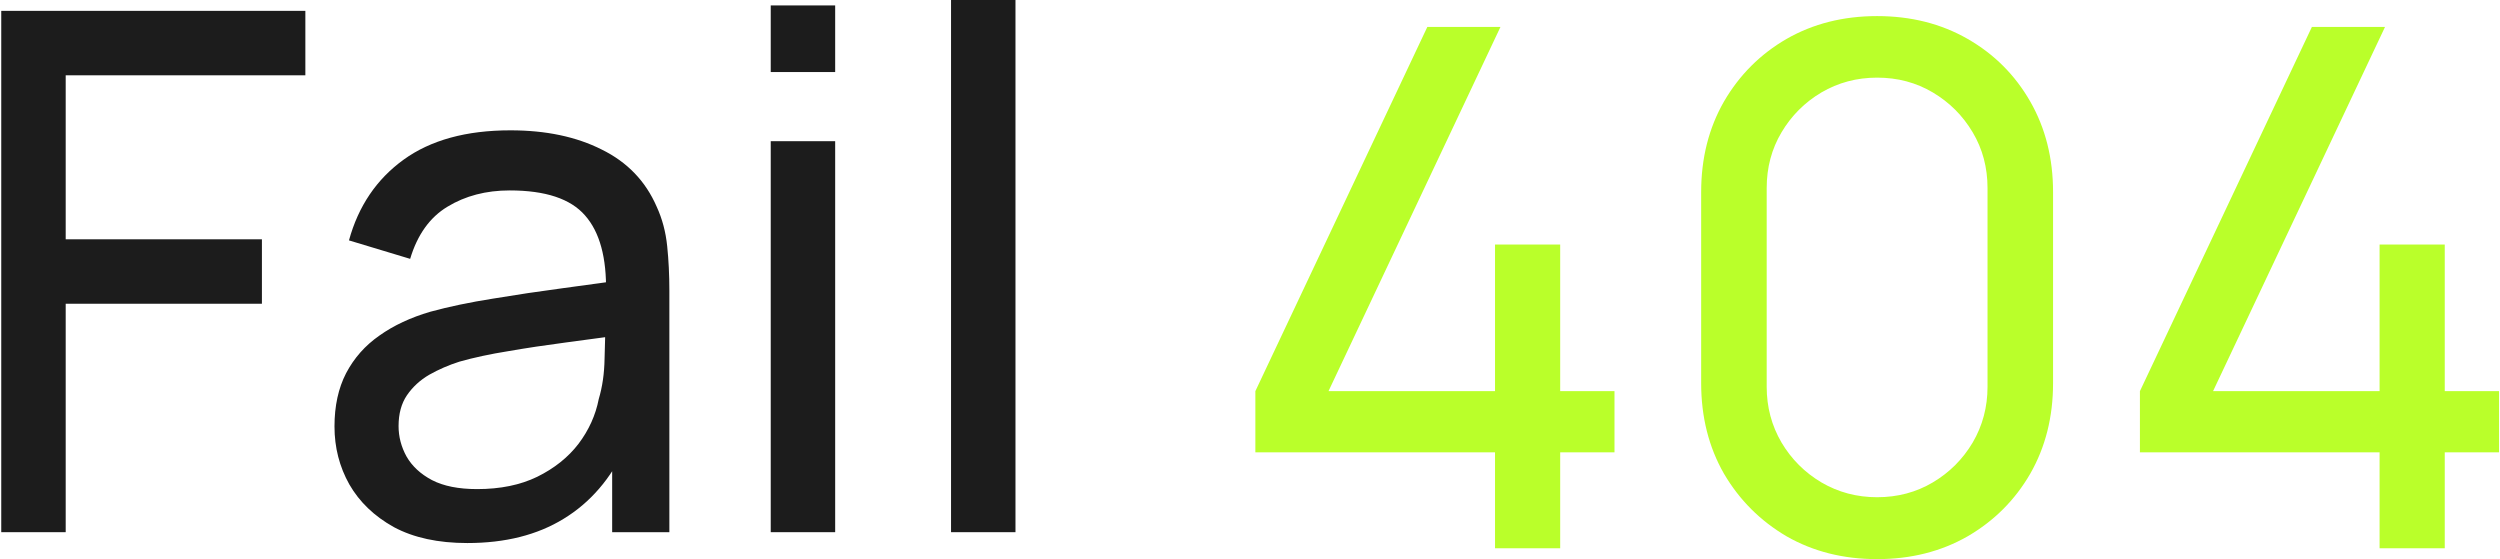
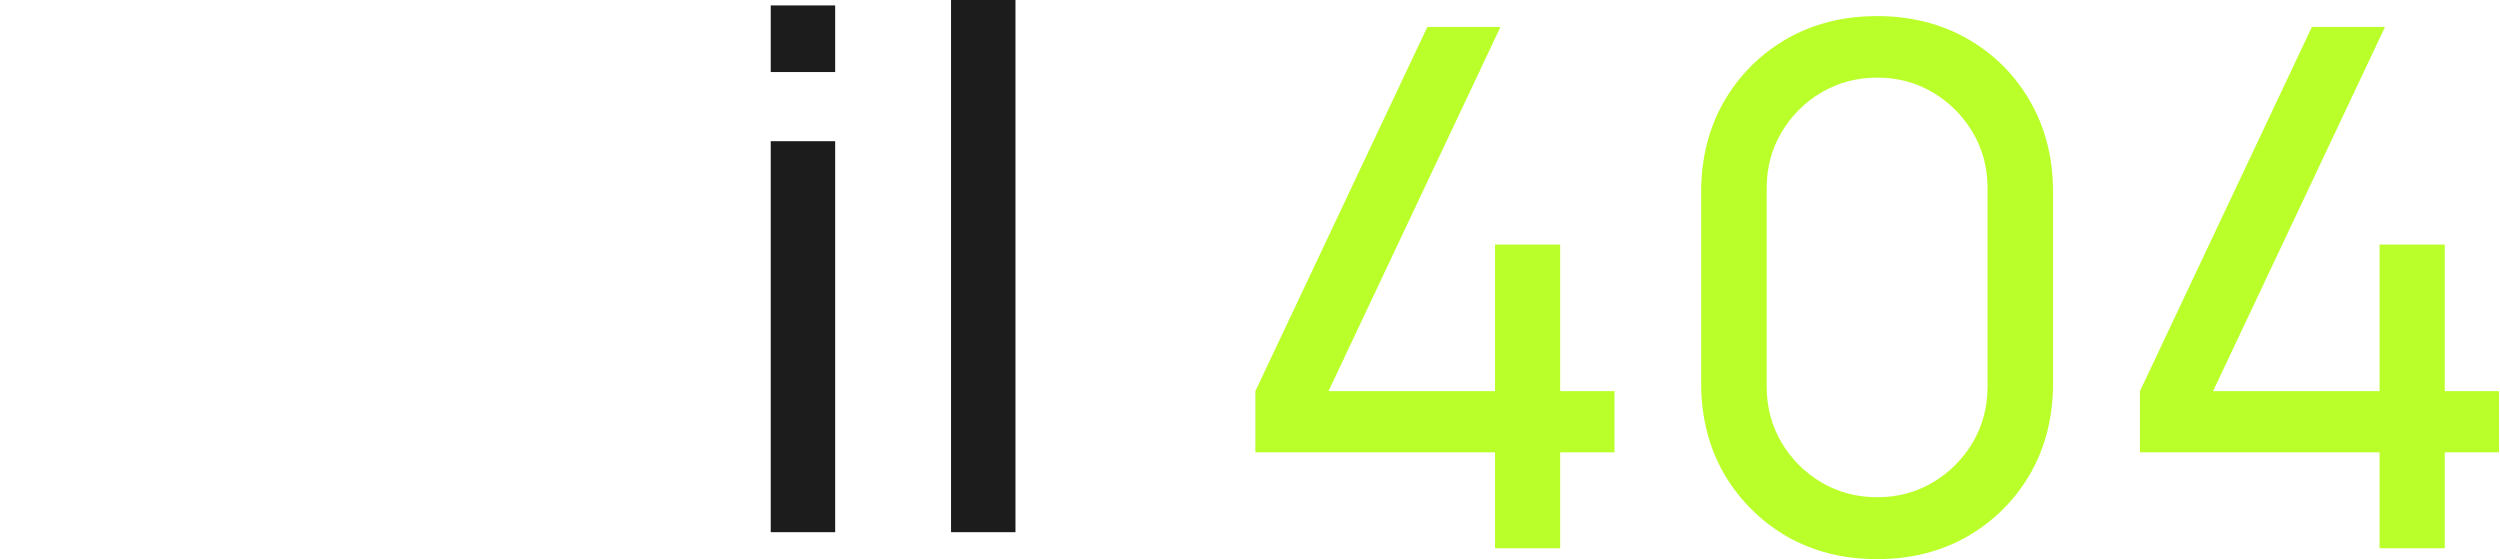
<svg xmlns="http://www.w3.org/2000/svg" width="1243" height="278" viewBox="0 0 1243 278" fill="none">
  <path d="M743.326 272.6V224.9H624.166V194.48L709.666 13.4H746.026L660.526 194.48H743.326V121.58H775.726V194.48H802.726V224.9H775.726V272.6H743.326Z" fill="#BAFF2A" />
  <path d="M933.299 278C916.499 278 901.499 274.22 888.299 266.66C875.219 258.98 864.839 248.6 857.159 235.52C849.599 222.32 845.819 207.32 845.819 190.52V95.48C845.819 78.68 849.599 63.68 857.159 50.48C864.839 37.28 875.219 26.9 888.299 19.34C901.499 11.78 916.499 8 933.299 8C950.099 8 965.099 11.78 978.299 19.34C991.499 26.9 1001.88 37.28 1009.44 50.48C1017 63.68 1020.78 78.68 1020.78 95.48V190.52C1020.78 207.32 1017 222.32 1009.44 235.52C1001.88 248.6 991.499 258.98 978.299 266.66C965.099 274.22 950.099 278 933.299 278ZM933.299 247.22C943.499 247.22 952.739 244.76 961.019 239.84C969.299 234.92 975.899 228.32 980.819 220.04C985.739 211.64 988.199 202.4 988.199 192.32V93.5C988.199 83.3 985.739 74.06 980.819 65.78C975.899 57.5 969.299 50.9 961.019 45.98C952.739 41.06 943.499 38.6 933.299 38.6C923.219 38.6 913.979 41.06 905.579 45.98C897.299 50.9 890.699 57.5 885.779 65.78C880.859 74.06 878.399 83.3 878.399 93.5V192.32C878.399 202.4 880.859 211.64 885.779 220.04C890.699 228.32 897.299 234.92 905.579 239.84C913.979 244.76 923.219 247.22 933.299 247.22Z" fill="#BAFF2A" />
  <path d="M1183.13 272.6V224.9H1063.97V194.48L1149.47 13.4H1185.83L1100.33 194.48H1183.13V121.58H1215.53V194.48H1242.53V224.9H1215.53V272.6H1183.13Z" fill="#BAFF2A" />
-   <path d="M0.624 264.6V5.4H151.824V37.44H32.664V118.98H130.224V151.02H32.664V264.6H0.624Z" fill="#1C1C1C" />
-   <path d="M232.368 270C217.848 270 205.668 267.36 195.828 262.08C186.108 256.68 178.728 249.6 173.688 240.84C168.768 232.08 166.308 222.48 166.308 212.04C166.308 201.84 168.228 193.02 172.068 185.58C176.028 178.02 181.548 171.78 188.628 166.86C195.708 161.82 204.168 157.86 214.008 154.98C223.248 152.46 233.568 150.3 244.968 148.5C256.488 146.58 268.128 144.84 279.888 143.28C291.648 141.72 302.628 140.22 312.828 138.78L301.308 145.44C301.668 128.16 298.188 115.38 290.868 107.1C283.668 98.82 271.188 94.68 253.428 94.68C241.668 94.68 231.348 97.38 222.468 102.78C213.708 108.06 207.528 116.7 203.928 128.7L173.508 119.52C178.188 102.48 187.248 89.1 200.688 79.38C214.128 69.66 231.828 64.8 253.788 64.8C271.428 64.8 286.548 67.98 299.148 74.34C311.868 80.58 320.988 90.06 326.508 102.78C329.268 108.78 331.008 115.32 331.728 122.4C332.448 129.36 332.808 136.68 332.808 144.36V264.6H304.368V217.98L311.028 222.3C303.708 238.02 293.448 249.9 280.248 257.94C267.168 265.98 251.208 270 232.368 270ZM237.228 243.18C248.748 243.18 258.708 241.14 267.108 237.06C275.628 232.86 282.468 227.4 287.628 220.68C292.788 213.84 296.148 206.4 297.708 198.36C299.508 192.36 300.468 185.7 300.588 178.38C300.828 170.94 300.948 165.24 300.948 161.28L312.108 166.14C301.668 167.58 291.408 168.96 281.328 170.28C271.248 171.6 261.708 173.04 252.708 174.6C243.708 176.04 235.608 177.78 228.408 179.82C223.128 181.5 218.148 183.66 213.468 186.3C208.908 188.94 205.188 192.36 202.308 196.56C199.548 200.64 198.168 205.74 198.168 211.86C198.168 217.14 199.488 222.18 202.128 226.98C204.888 231.78 209.088 235.68 214.728 238.68C220.488 241.68 227.988 243.18 237.228 243.18Z" fill="#1C1C1C" />
  <path d="M383.208 35.82V2.7H415.248V35.82H383.208ZM383.208 264.6V70.2H415.248V264.6H383.208Z" fill="#1C1C1C" />
  <path d="M472.857 264.6V0H504.897V264.6H472.857Z" fill="#1C1C1C" />
</svg>